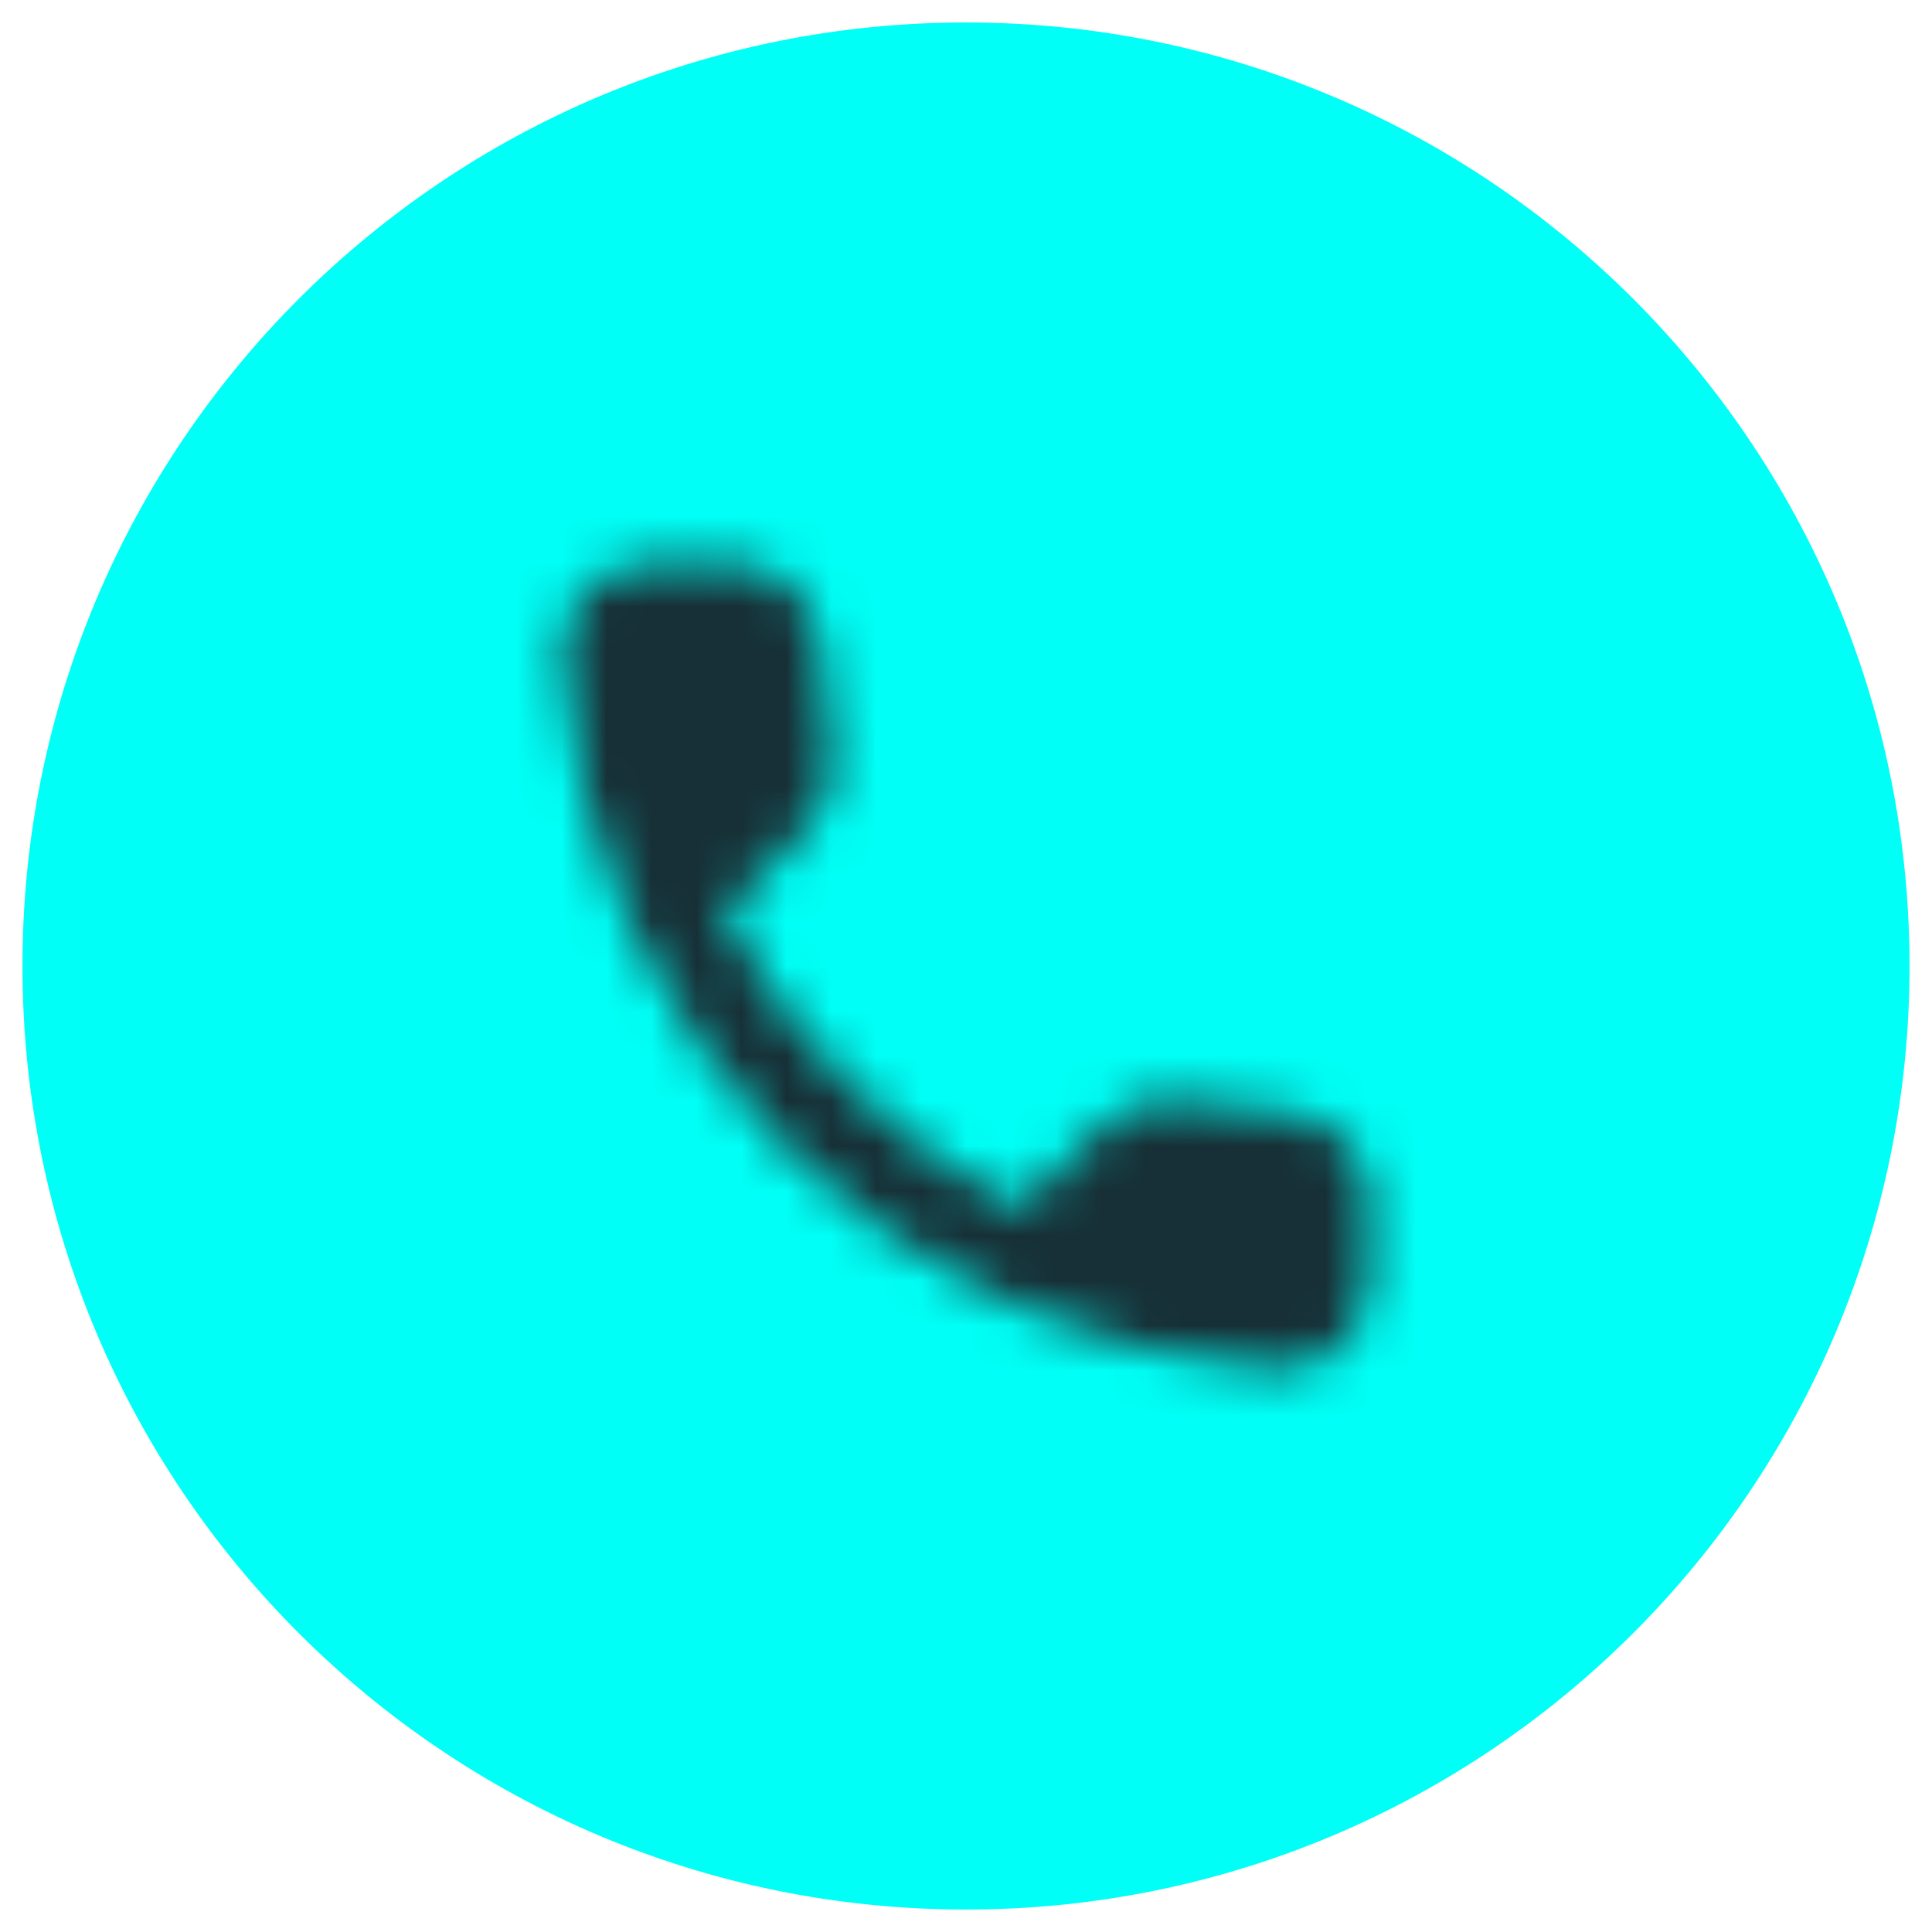
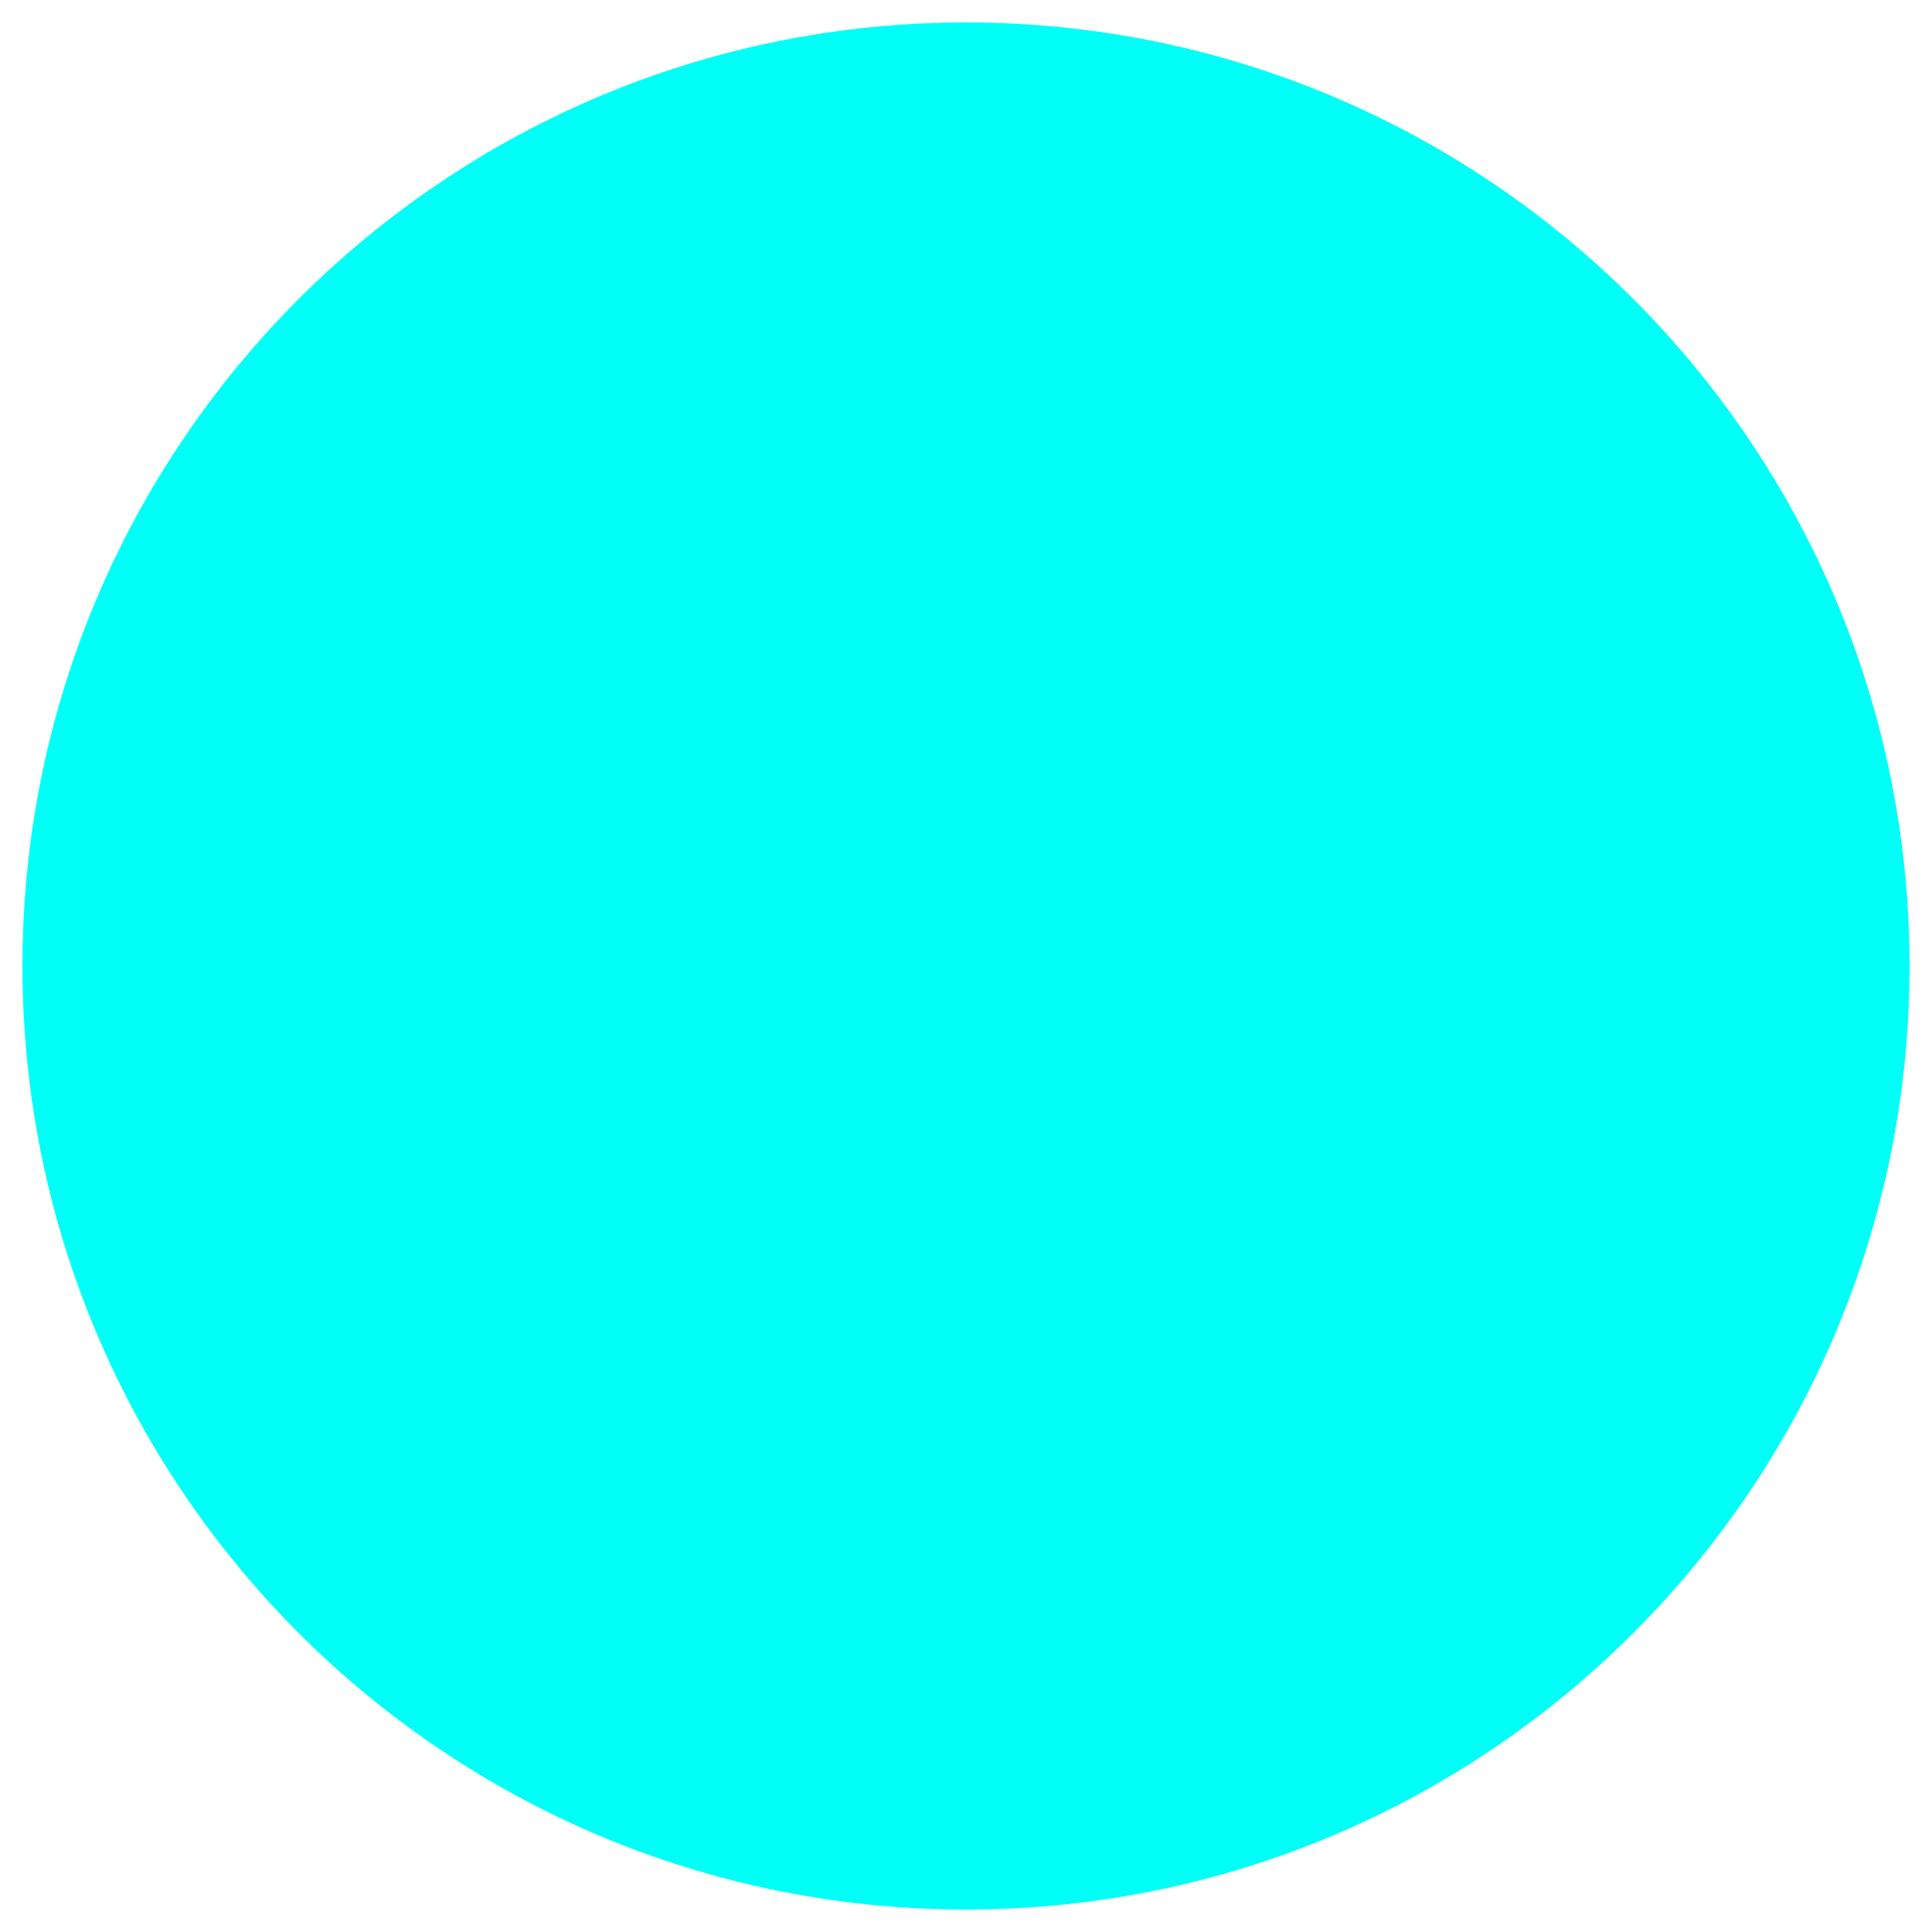
<svg xmlns="http://www.w3.org/2000/svg" width="43" height="43" viewBox="0 0 43 43" fill="none">
-   <path d="M0.5 21.5C0.5 9.902 9.902 0.5 21.5 0.5C33.098 0.5 42.5 9.902 42.5 21.5C42.5 33.098 33.098 42.5 21.5 42.5C9.902 42.5 0.5 33.098 0.5 21.5Z" fill="#00FFF6" />
+   <path d="M0.5 21.5C0.5 9.902 9.902 0.5 21.5 0.5C33.098 0.5 42.5 9.902 42.5 21.5C42.5 33.098 33.098 42.5 21.5 42.5C9.902 42.5 0.5 33.098 0.5 21.5" fill="#00FFF6" />
  <mask id="mask0_519_3487" style="mask-type:alpha" maskUnits="userSpaceOnUse" x="12" y="12" width="19" height="19">
    <path d="M28.722 24.768L26.182 24.478C25.572 24.408 24.972 24.618 24.542 25.048L22.702 26.888C19.872 25.448 17.552 23.138 16.112 20.298L17.962 18.448C18.392 18.018 18.602 17.418 18.532 16.808L18.242 14.288C18.122 13.278 17.272 12.518 16.252 12.518H14.522C13.392 12.518 12.452 13.458 12.522 14.588C13.052 23.128 19.882 29.948 28.412 30.478C29.542 30.548 30.482 29.608 30.482 28.478V26.748C30.492 25.738 29.732 24.888 28.722 24.768Z" fill="black" />
  </mask>
  <g mask="url(#mask0_519_3487)">
-     <rect x="9.5" y="9.5" width="24" height="24" fill="#172F36" />
-   </g>
+     </g>
</svg>